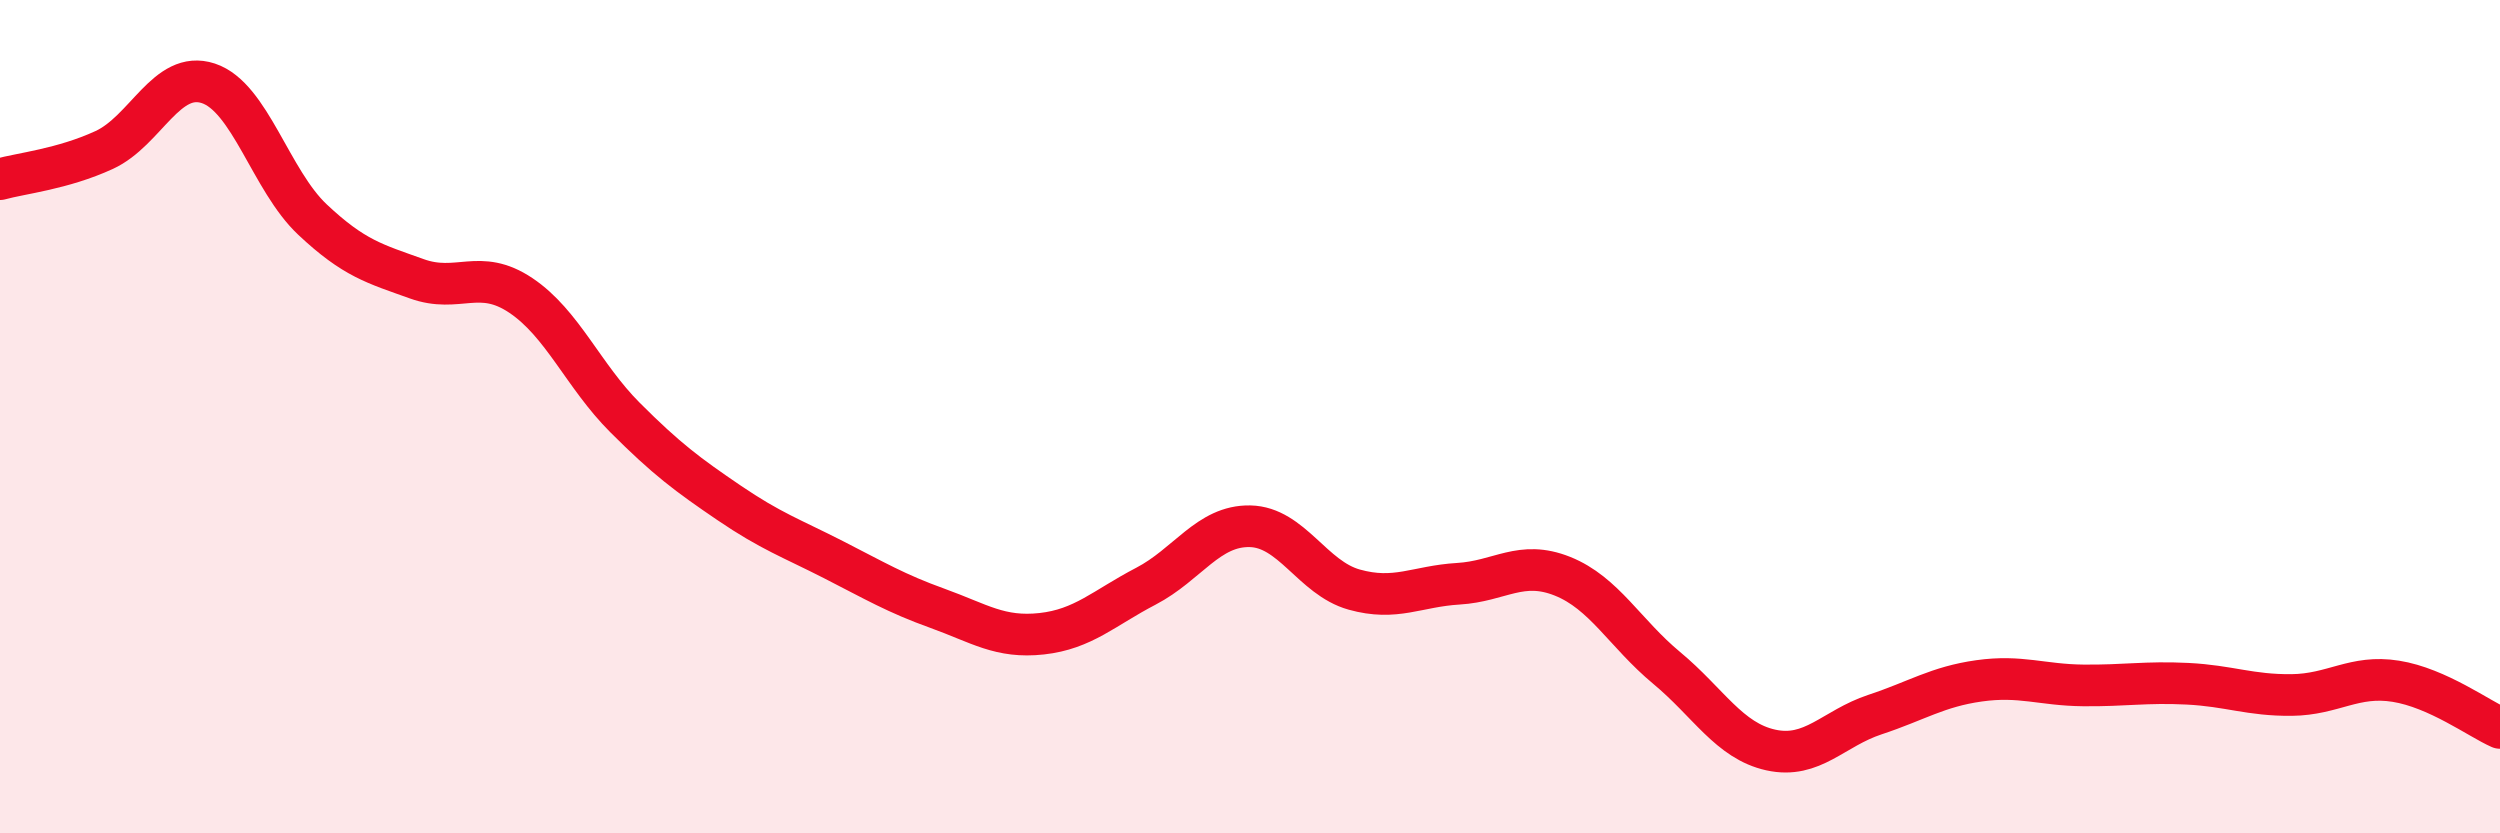
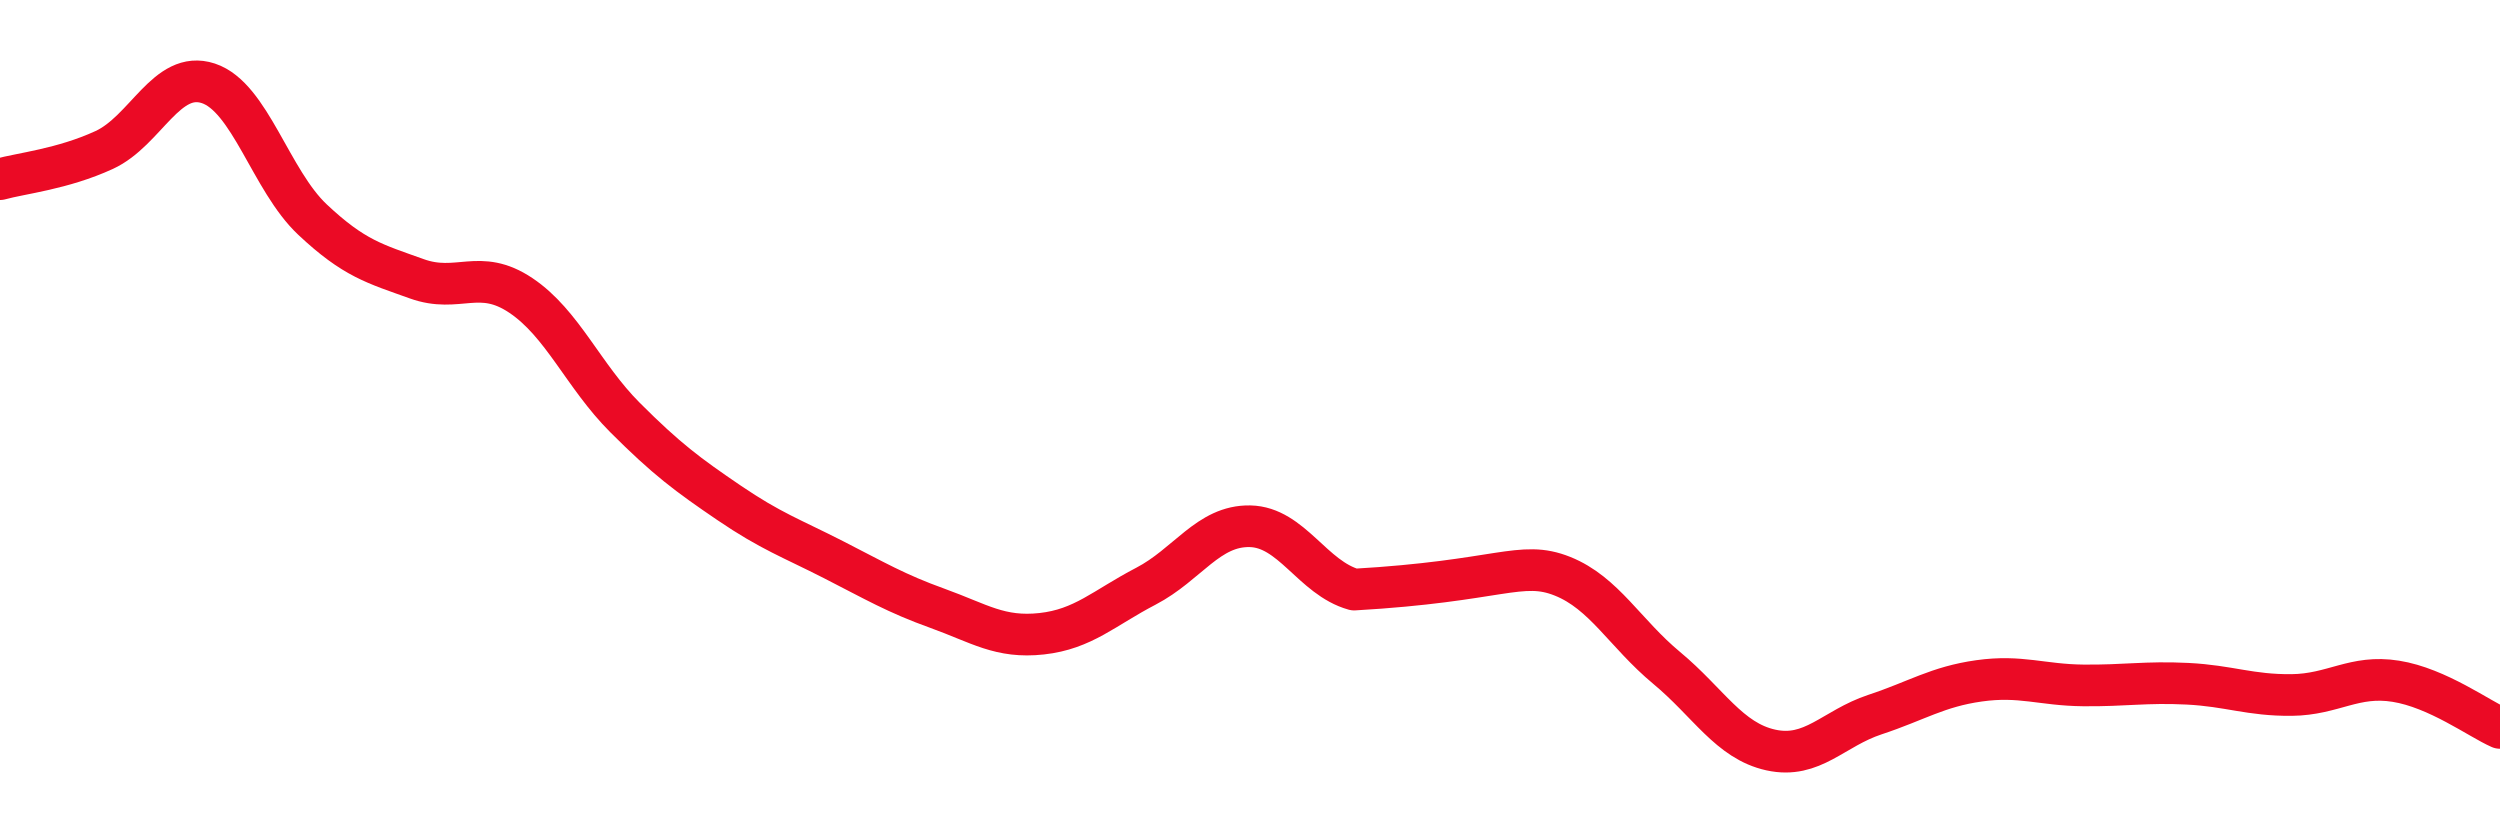
<svg xmlns="http://www.w3.org/2000/svg" width="60" height="20" viewBox="0 0 60 20">
-   <path d="M 0,4.3 C 0.5,4.16 1.5,4.06 2.5,3.6 C 3.5,3.14 4,1.67 5,2 C 6,2.33 6.5,4.33 7.5,5.27 C 8.5,6.21 9,6.33 10,6.69 C 11,7.05 11.5,6.42 12.5,7.09 C 13.5,7.76 14,9.02 15,10.02 C 16,11.02 16.5,11.39 17.5,12.07 C 18.5,12.75 19,12.92 20,13.43 C 21,13.94 21.5,14.24 22.5,14.6 C 23.5,14.96 24,15.32 25,15.21 C 26,15.1 26.5,14.59 27.5,14.07 C 28.5,13.55 29,12.61 30,12.63 C 31,12.65 31.5,13.87 32.5,14.15 C 33.5,14.43 34,14.07 35,14.01 C 36,13.95 36.5,13.43 37.5,13.83 C 38.5,14.23 39,15.2 40,16.03 C 41,16.86 41.5,17.78 42.5,18 C 43.5,18.22 44,17.48 45,17.15 C 46,16.82 46.5,16.48 47.5,16.34 C 48.5,16.2 49,16.44 50,16.45 C 51,16.46 51.5,16.36 52.5,16.41 C 53.5,16.46 54,16.69 55,16.68 C 56,16.67 56.5,16.19 57.5,16.35 C 58.5,16.51 59.5,17.25 60,17.47L60 20L0 20Z" fill="#EB0A25" opacity="0.1" stroke-linecap="round" stroke-linejoin="round" />
-   <path d="M 0,4.3 C 0.5,4.16 1.5,4.06 2.5,3.6 C 3.5,3.14 4,1.67 5,2 C 6,2.33 6.5,4.33 7.5,5.27 C 8.5,6.21 9,6.33 10,6.69 C 11,7.05 11.5,6.42 12.5,7.09 C 13.5,7.76 14,9.02 15,10.02 C 16,11.02 16.5,11.39 17.5,12.07 C 18.5,12.75 19,12.92 20,13.43 C 21,13.94 21.5,14.24 22.5,14.6 C 23.5,14.96 24,15.32 25,15.21 C 26,15.1 26.5,14.59 27.5,14.07 C 28.5,13.55 29,12.61 30,12.63 C 31,12.65 31.5,13.87 32.5,14.15 C 33.5,14.43 34,14.07 35,14.01 C 36,13.95 36.5,13.43 37.5,13.83 C 38.5,14.23 39,15.2 40,16.03 C 41,16.86 41.5,17.78 42.5,18 C 43.5,18.22 44,17.48 45,17.15 C 46,16.82 46.5,16.48 47.5,16.34 C 48.5,16.2 49,16.44 50,16.45 C 51,16.46 51.5,16.36 52.5,16.41 C 53.5,16.46 54,16.69 55,16.68 C 56,16.67 56.5,16.19 57.5,16.35 C 58.5,16.51 59.5,17.25 60,17.47" stroke="#EB0A25" stroke-width="1" fill="none" stroke-linecap="round" stroke-linejoin="round" />
+   <path d="M 0,4.3 C 0.5,4.16 1.5,4.06 2.5,3.6 C 3.5,3.14 4,1.67 5,2 C 6,2.33 6.5,4.33 7.5,5.27 C 8.5,6.21 9,6.33 10,6.69 C 11,7.05 11.5,6.42 12.5,7.09 C 13.5,7.76 14,9.02 15,10.02 C 16,11.02 16.5,11.39 17.5,12.07 C 18.5,12.75 19,12.92 20,13.43 C 21,13.94 21.5,14.24 22.5,14.6 C 23.5,14.96 24,15.32 25,15.21 C 26,15.1 26.5,14.59 27.5,14.07 C 28.5,13.55 29,12.61 30,12.63 C 31,12.65 31.5,13.87 32.5,14.15 C 36,13.95 36.5,13.43 37.5,13.83 C 38.5,14.23 39,15.2 40,16.03 C 41,16.86 41.5,17.78 42.5,18 C 43.5,18.22 44,17.48 45,17.15 C 46,16.82 46.5,16.48 47.5,16.34 C 48.5,16.2 49,16.44 50,16.45 C 51,16.46 51.5,16.36 52.5,16.41 C 53.5,16.46 54,16.69 55,16.68 C 56,16.67 56.5,16.19 57.5,16.35 C 58.5,16.51 59.5,17.25 60,17.47" stroke="#EB0A25" stroke-width="1" fill="none" stroke-linecap="round" stroke-linejoin="round" />
</svg>